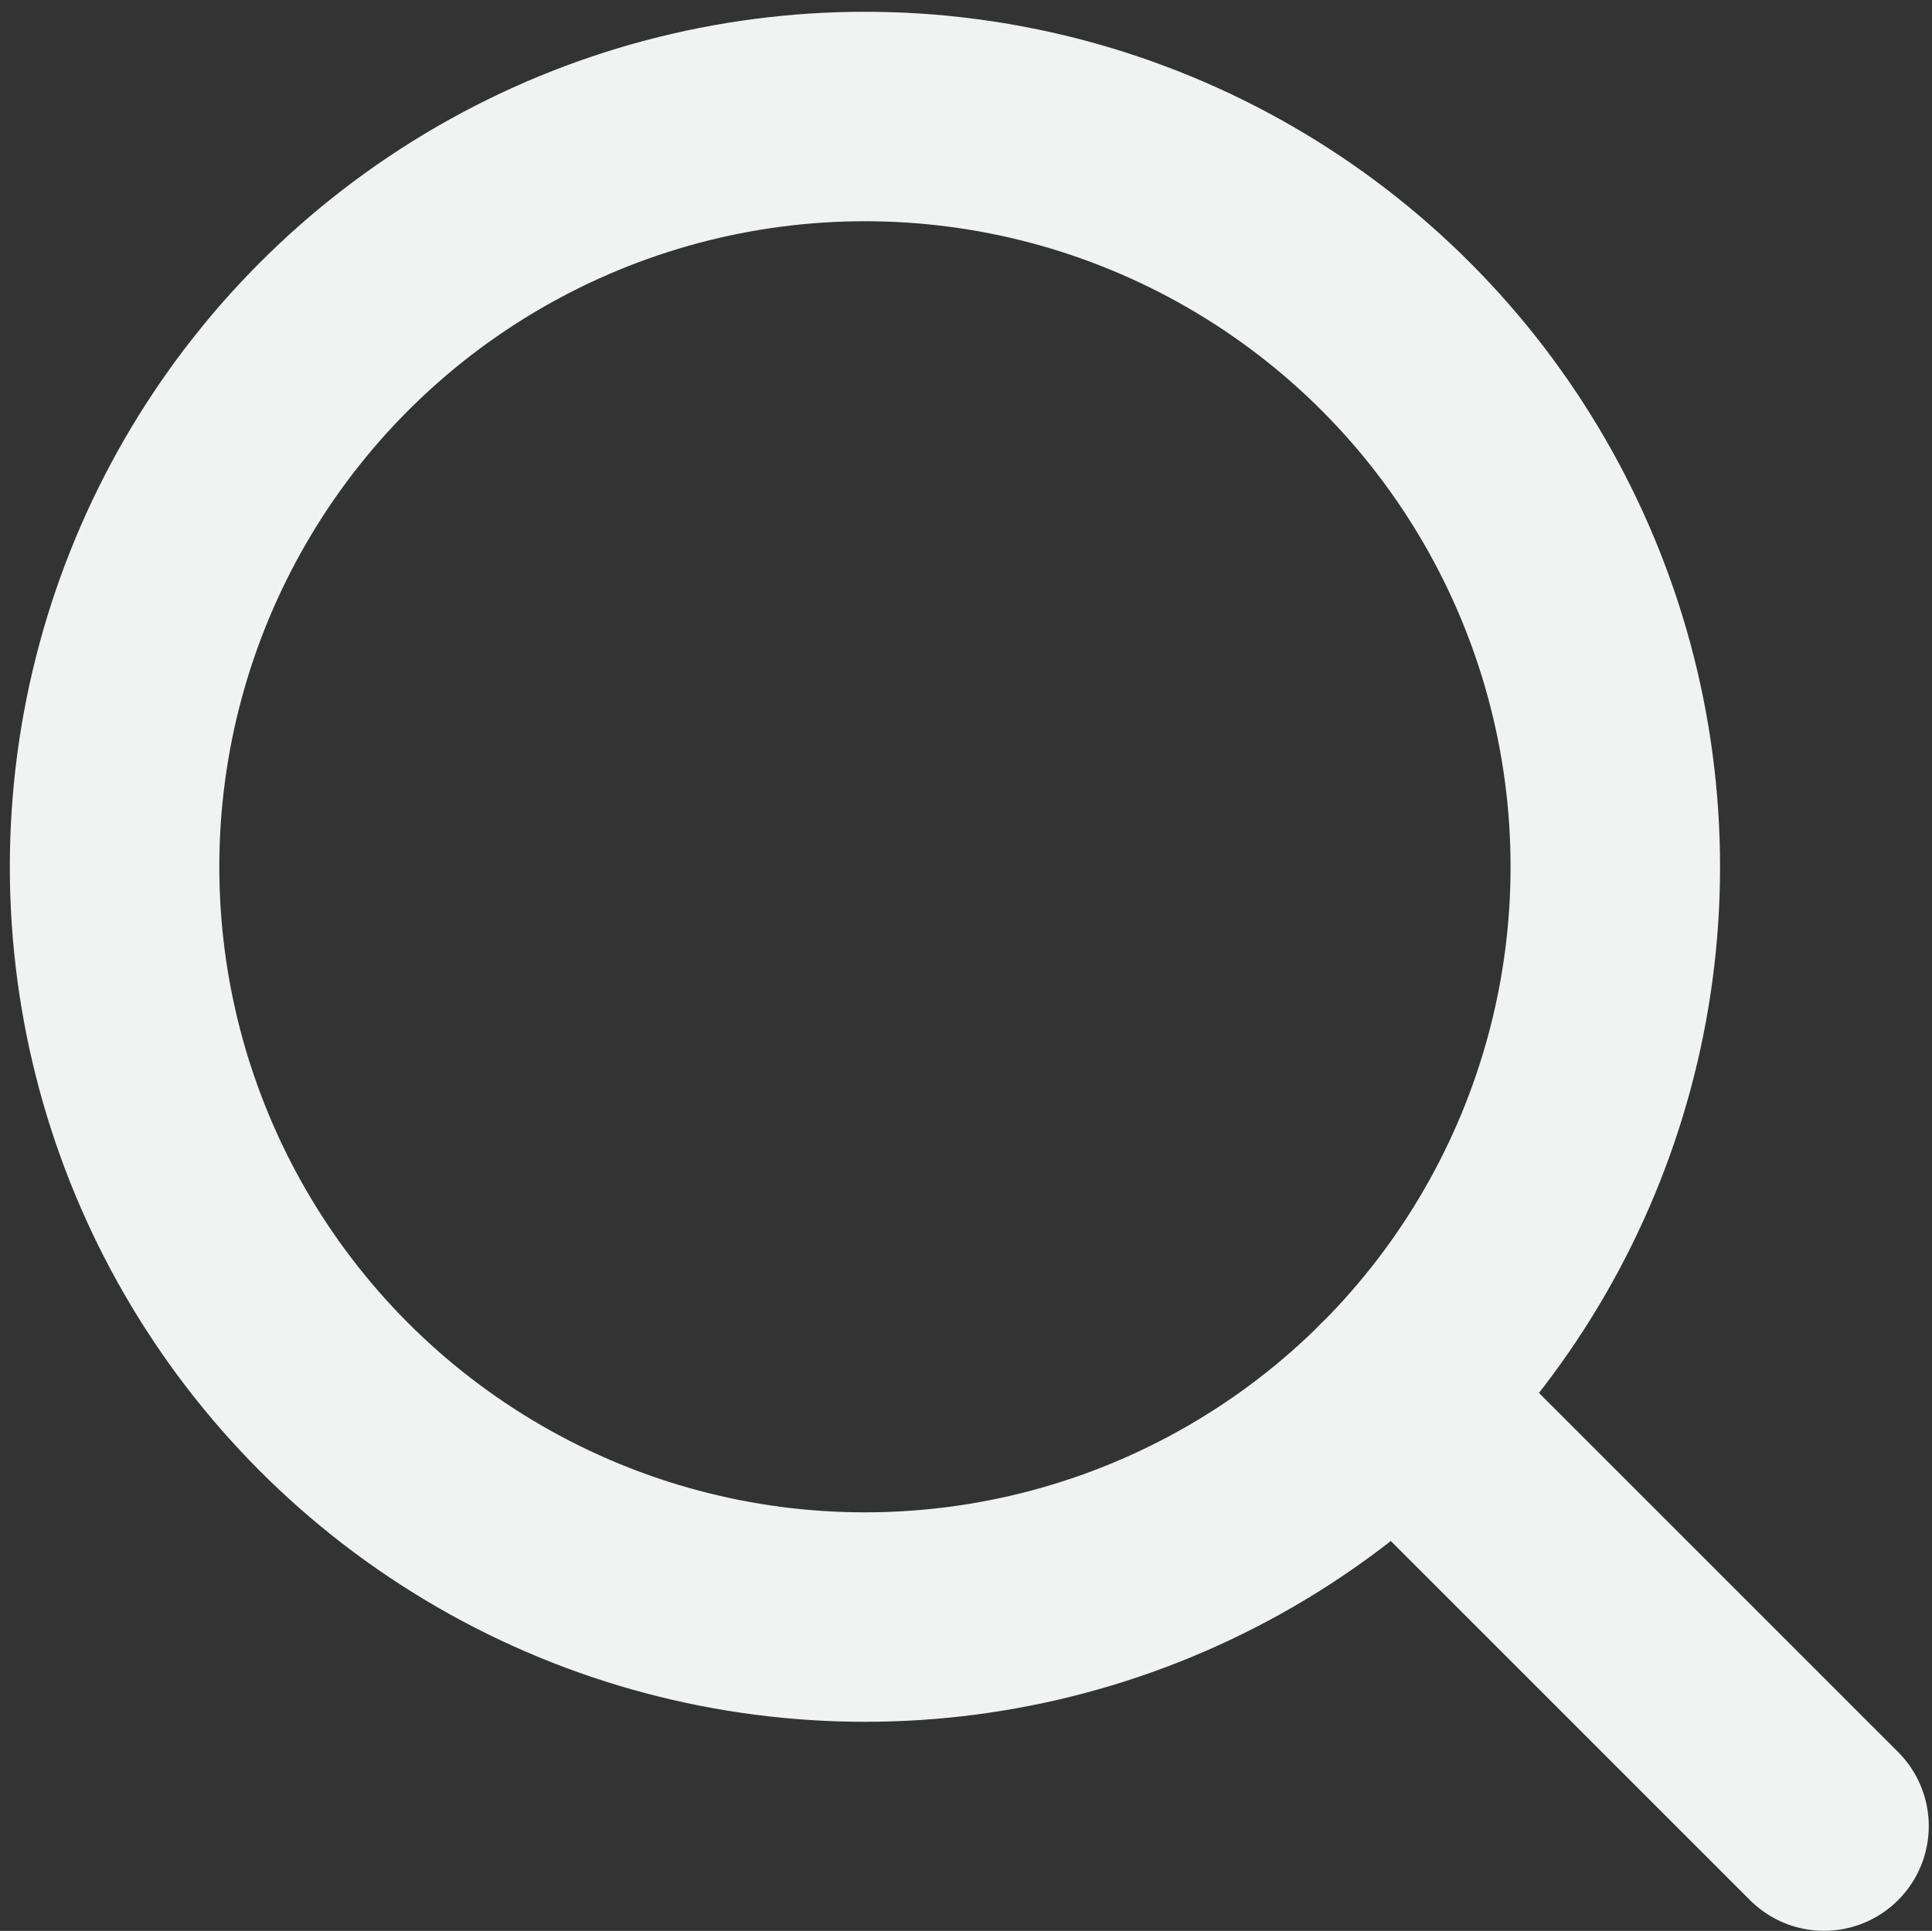
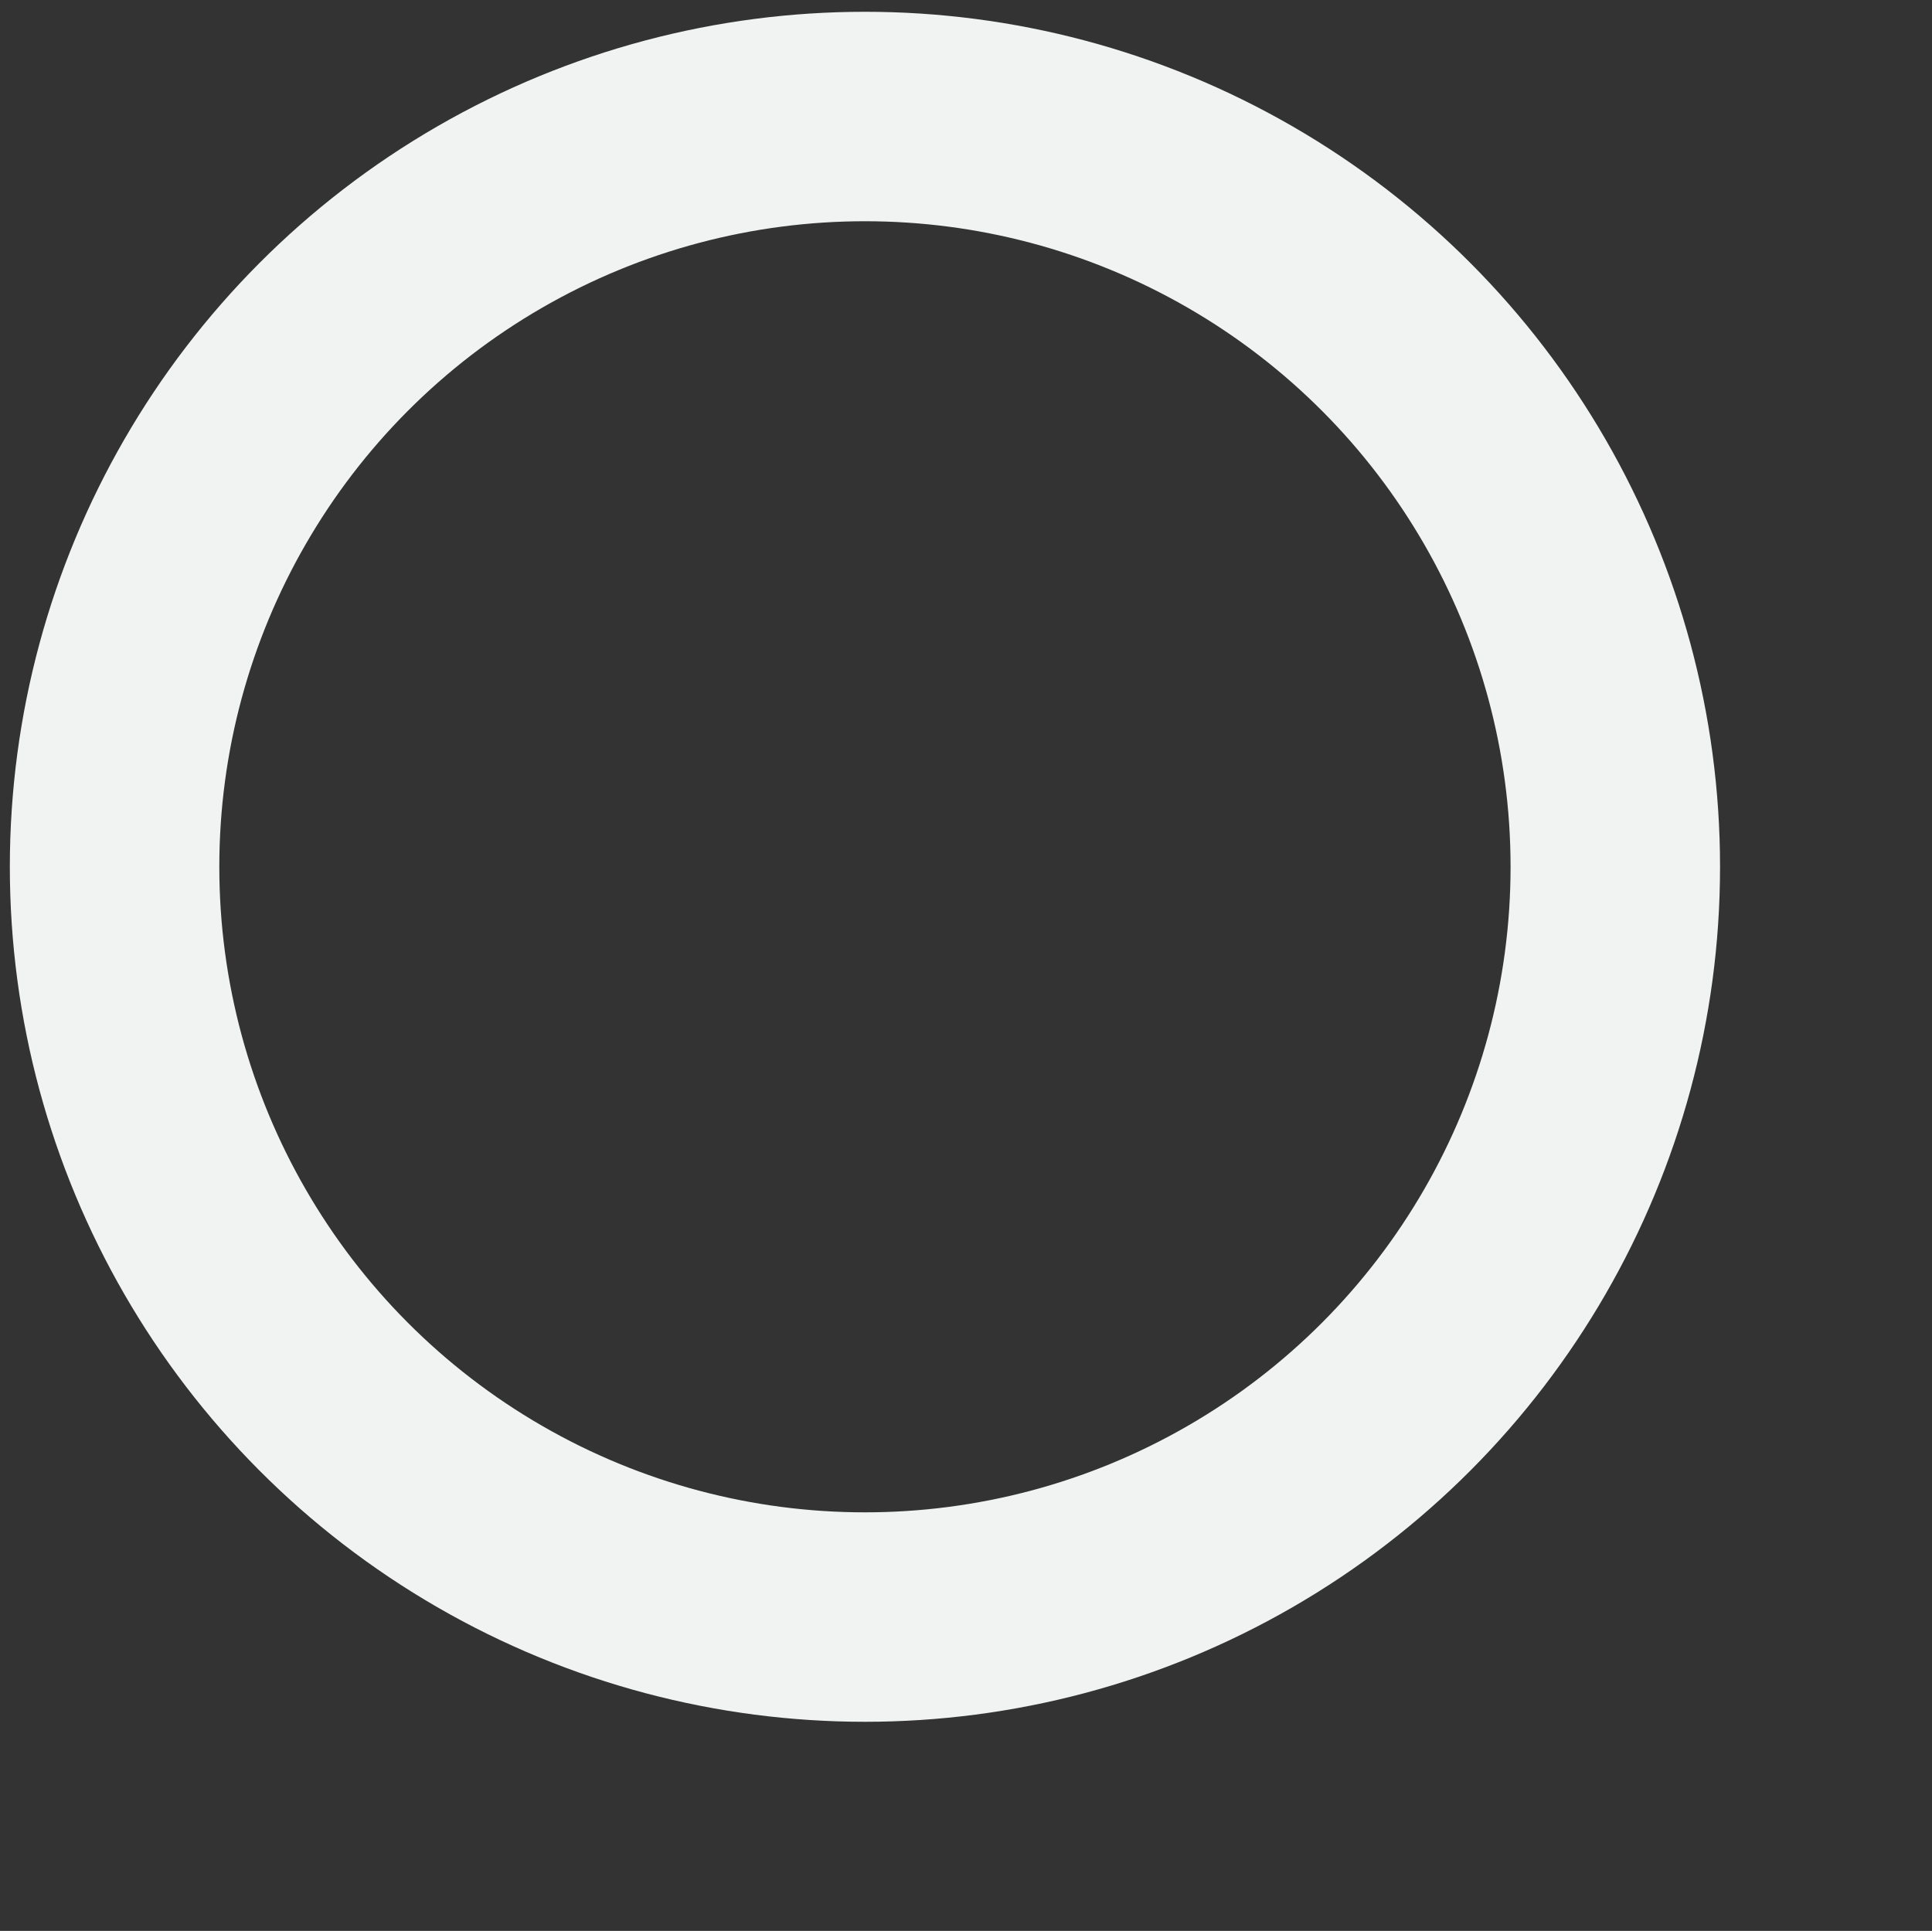
<svg xmlns="http://www.w3.org/2000/svg" version="1.0" id="Layer_1" x="0px" y="0px" width="12.866px" height="12.86px" viewBox="0 0 12.866 12.86" style="enable-background:new 0 0 12.866 12.86;" xml:space="preserve">
  <rect x="0" y="0" width="12.866" height="12.86" fill="#333333" stroke="none" />
  <g>
    <circle style="fill:none;stroke:#F1F2F2;stroke-width:1.395;stroke-linecap:round;stroke-miterlimit:10;" cx="5.76" cy="5.773" r="4.997" />
-     <line style="fill:none;stroke:#F1F2F2;stroke-width:1.395;stroke-linecap:round;stroke-miterlimit:10;" x1="9.292" y1="9.307" x2="12.147" y2="12.162" />
  </g>
</svg>